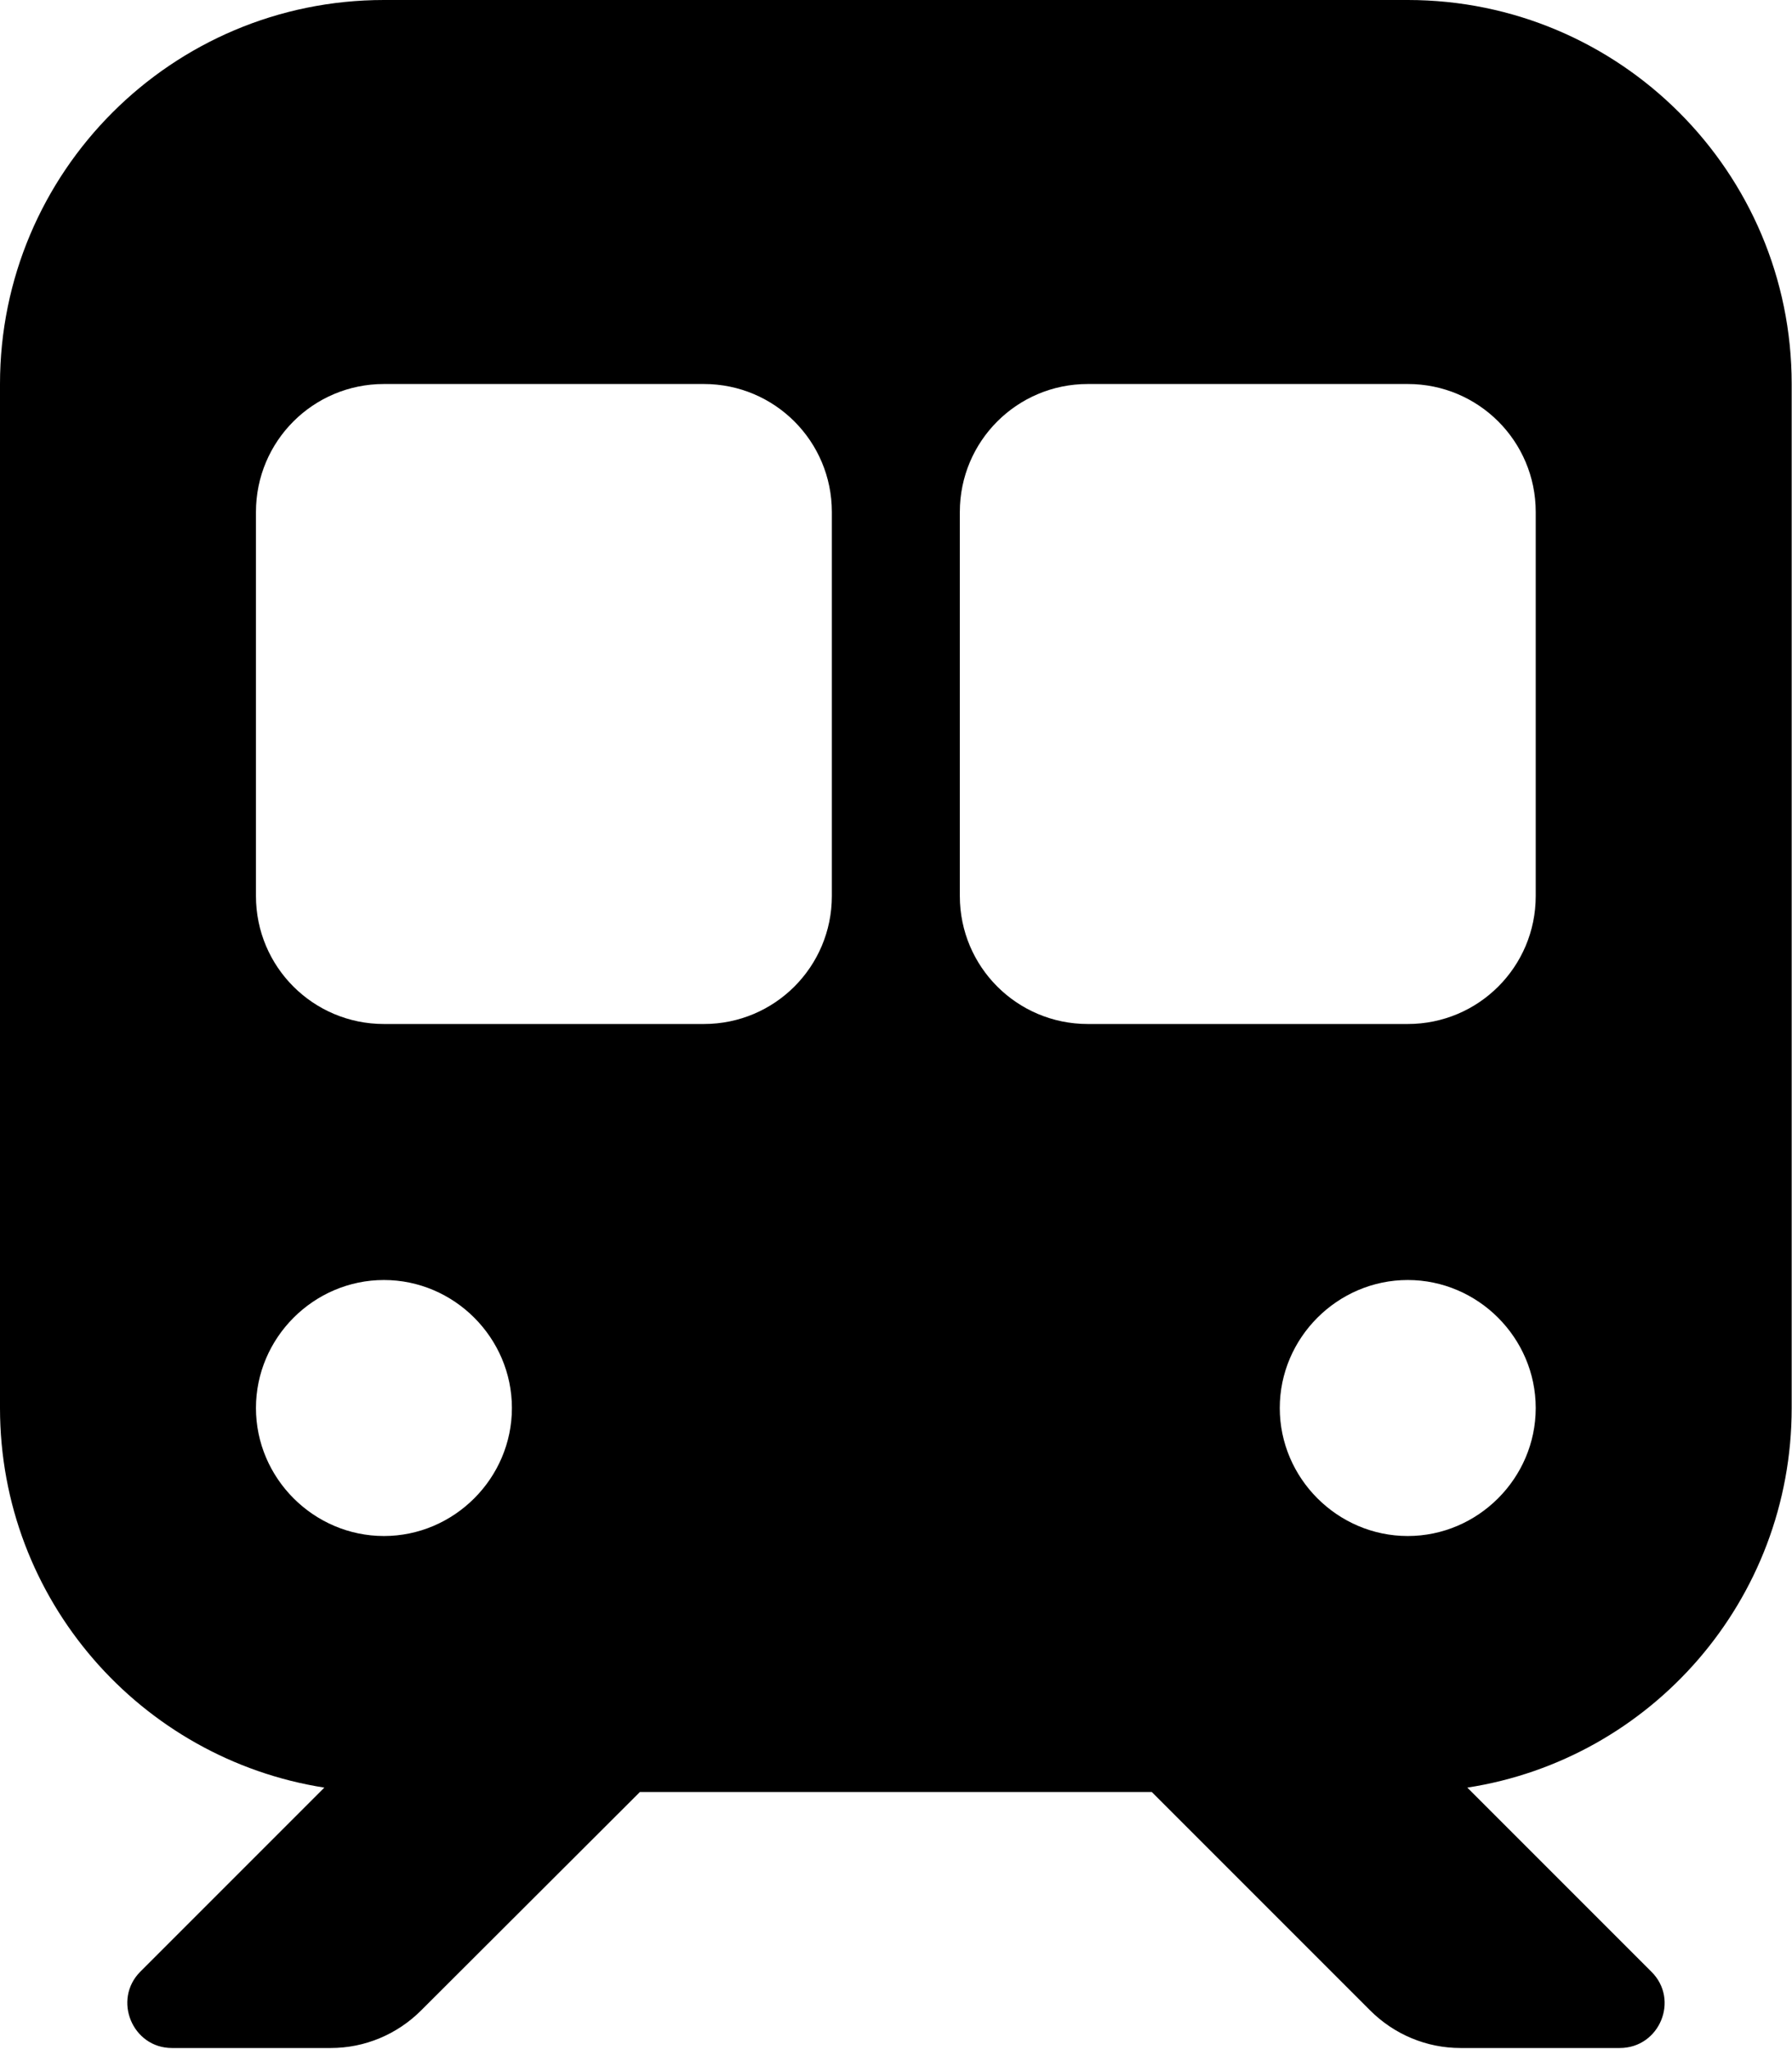
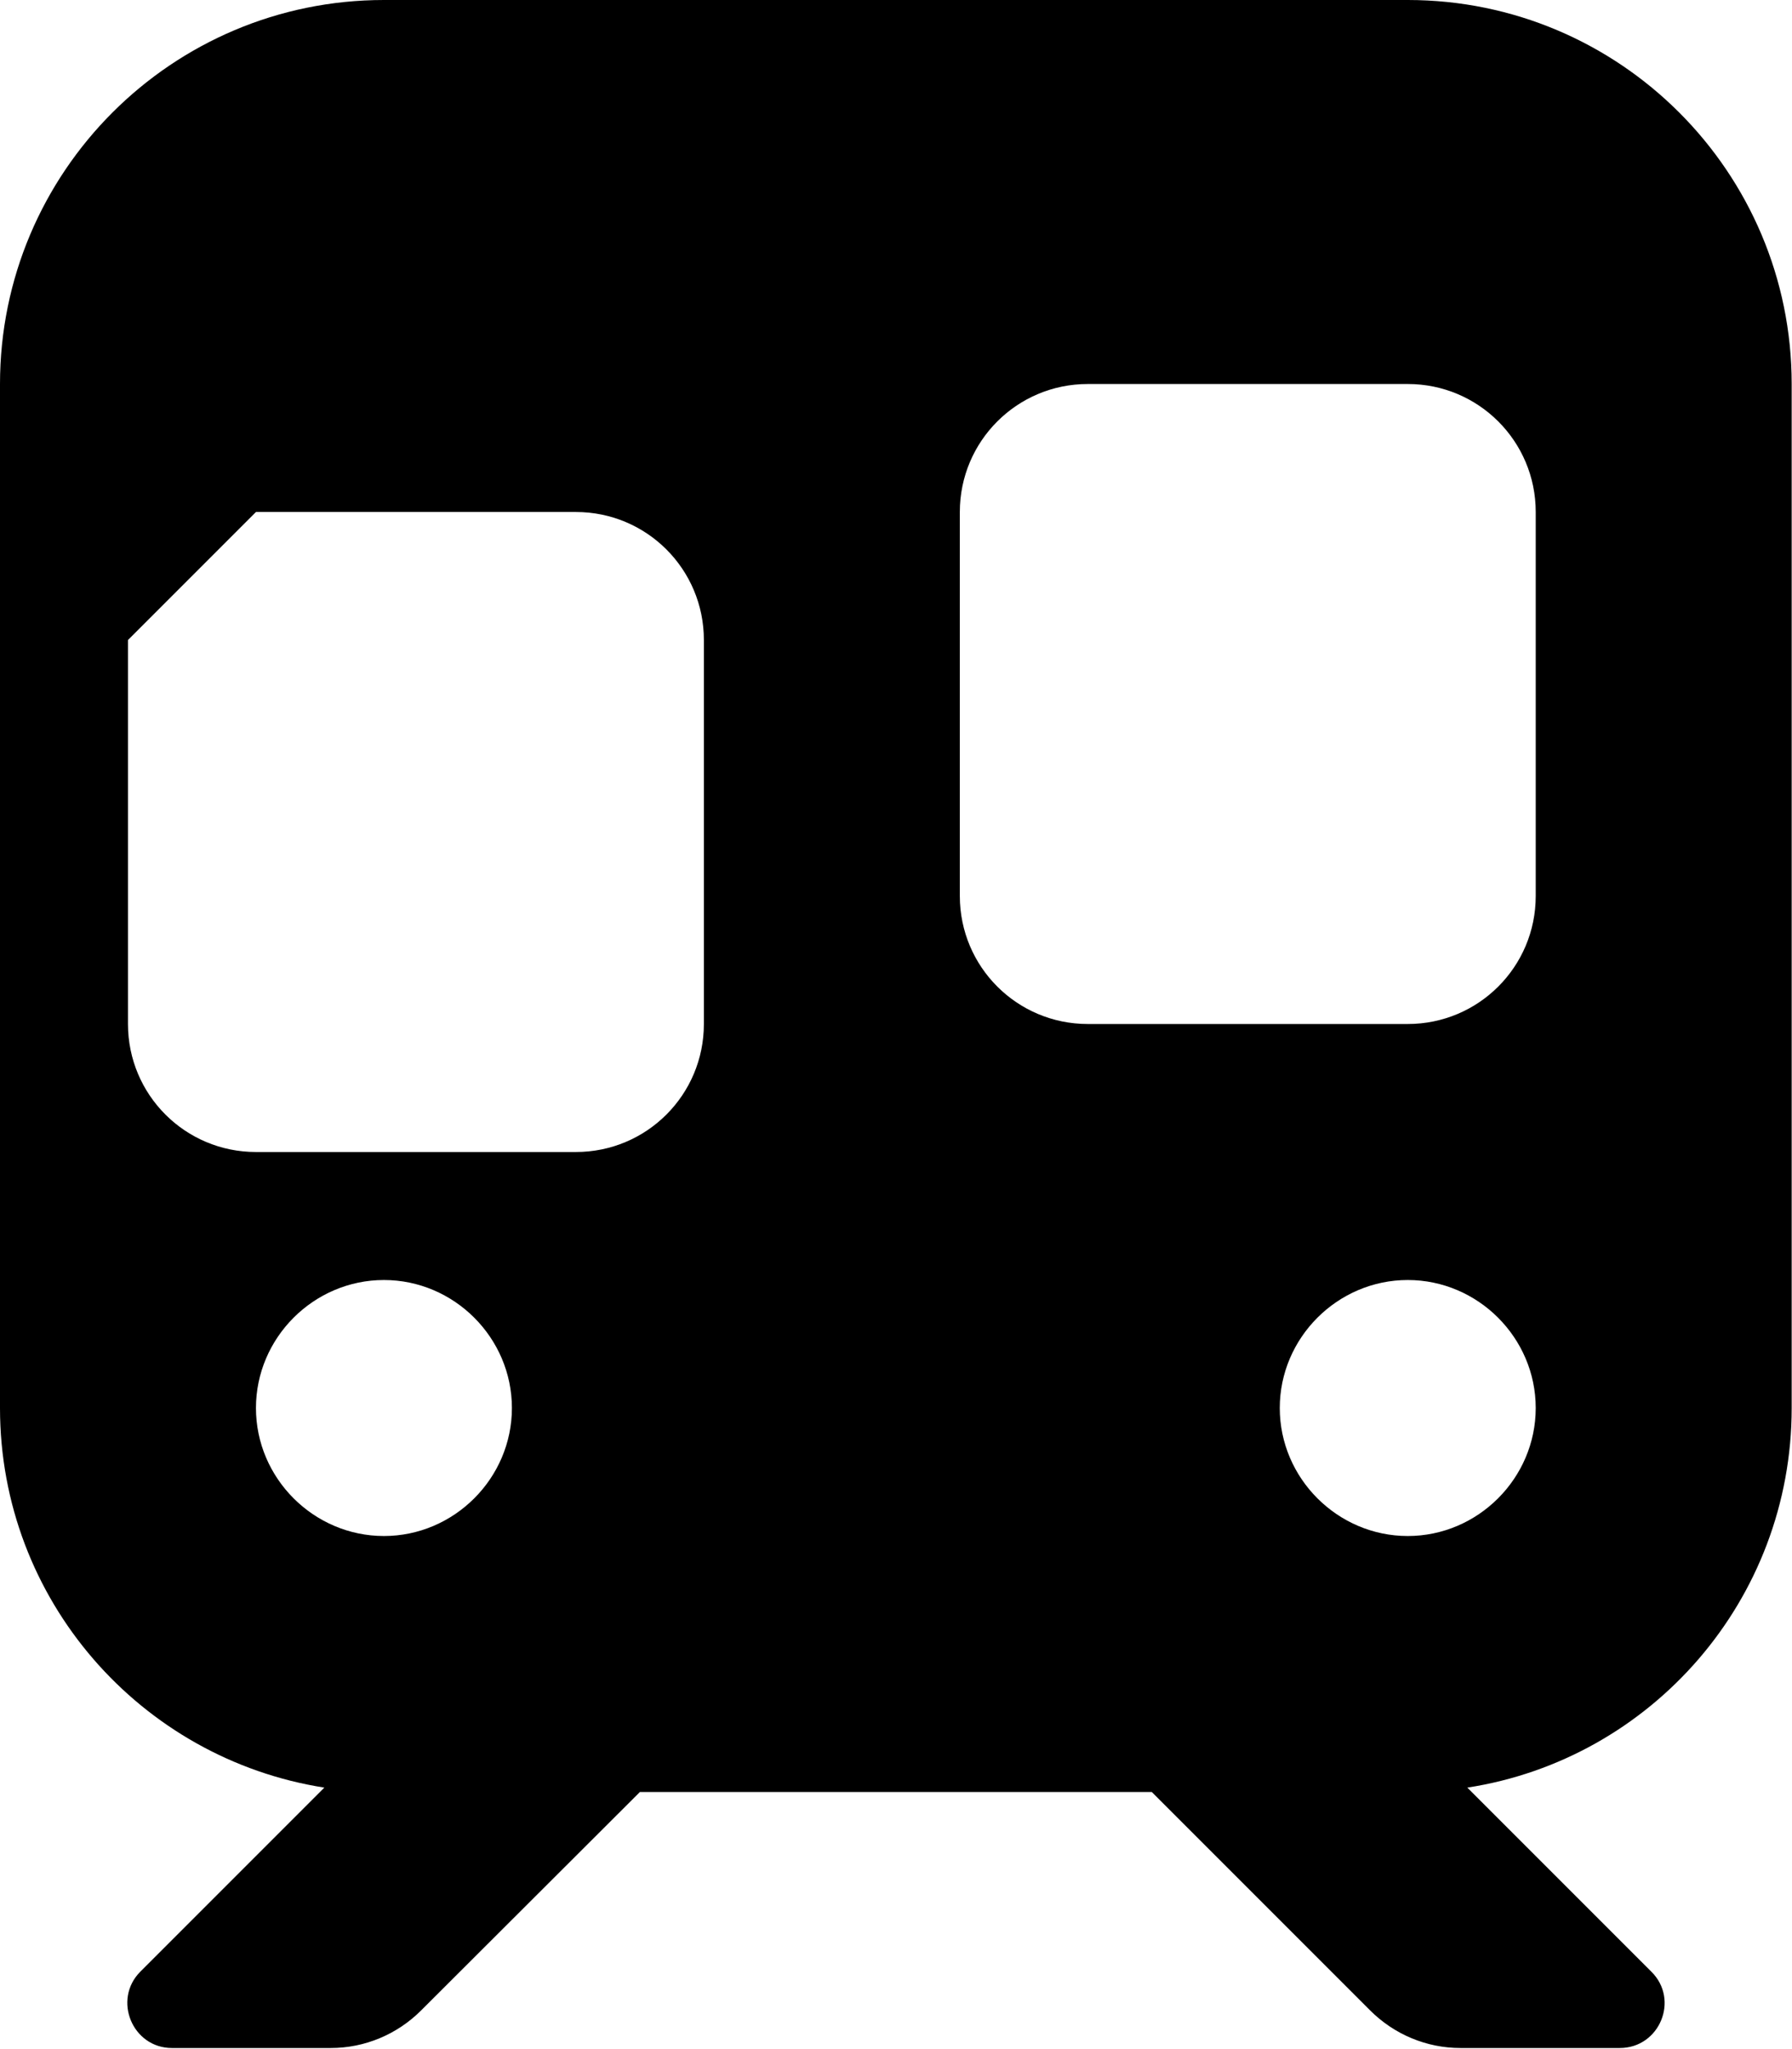
<svg xmlns="http://www.w3.org/2000/svg" width="100%" height="100%" viewBox="0 0 1867 2134" version="1.1" xml:space="preserve" style="fill-rule:evenodd;clip-rule:evenodd;stroke-linejoin:round;stroke-miterlimit:2;">
-   <path d="M400,0c-220.833,0 -400,179.167 -400,400l0,1066.67c0,200 146.667,365.416 337.917,395.416l-191.667,191.667c-29.167,29.167 -8.333,79.583 32.917,79.583l165.416,0c35.417,0 69.167,-14.166 94.167,-39.166l227.917,-227.5l533.333,-0l227.5,227.5c25,25 58.75,39.166 94.167,39.166l165.833,0c41.667,0 62.5,-50.416 32.917,-79.583l-191.667,-191.667c191.667,-29.583 337.917,-195.416 337.917,-395.416l-0,-1066.67c-0,-220.833 -179.167,-400 -400,-400l-1066.67,-0Zm-133.333,533.333c-0,-73.75 59.583,-133.333 133.333,-133.333l333.333,-0c73.75,-0 133.334,59.583 133.334,133.333l-0,400c-0,73.75 -59.584,133.334 -133.334,133.334l-333.333,-0c-73.75,-0 -133.333,-59.584 -133.333,-133.334l-0,-400Zm866.666,-133.333l333.334,-0c73.75,-0 133.333,59.583 133.333,133.333l-0,400c-0,73.75 -59.583,133.334 -133.333,133.334l-333.334,-0c-73.75,-0 -133.333,-59.584 -133.333,-133.334l0,-400c0,-73.75 59.583,-133.333 133.333,-133.333Zm-866.666,1066.67c-0,-73.145 60.188,-133.334 133.333,-133.334c73.145,0 133.333,60.189 133.333,133.334c0,73.144 -60.188,133.333 -133.333,133.333c-73.145,0 -133.333,-60.189 -133.333,-133.333Zm1200,-133.334c73.144,0 133.333,60.189 133.333,133.334c0,73.144 -60.189,133.333 -133.333,133.333c-73.145,0 -133.334,-60.189 -133.334,-133.333c0,-73.145 60.189,-133.334 133.334,-133.334Z" style="fill-rule:nonzero;" />
+   <path d="M400,0c-220.833,0 -400,179.167 -400,400l0,1066.67c0,200 146.667,365.416 337.917,395.416l-191.667,191.667c-29.167,29.167 -8.333,79.583 32.917,79.583l165.416,0c35.417,0 69.167,-14.166 94.167,-39.166l227.917,-227.5l533.333,-0l227.5,227.5c25,25 58.75,39.166 94.167,39.166l165.833,0c41.667,0 62.5,-50.416 32.917,-79.583l-191.667,-191.667c191.667,-29.583 337.917,-195.416 337.917,-395.416l-0,-1066.67c-0,-220.833 -179.167,-400 -400,-400l-1066.67,-0Zm-133.333,533.333l333.333,-0c73.75,-0 133.334,59.583 133.334,133.333l-0,400c-0,73.75 -59.584,133.334 -133.334,133.334l-333.333,-0c-73.75,-0 -133.333,-59.584 -133.333,-133.334l-0,-400Zm866.666,-133.333l333.334,-0c73.75,-0 133.333,59.583 133.333,133.333l-0,400c-0,73.75 -59.583,133.334 -133.333,133.334l-333.334,-0c-73.75,-0 -133.333,-59.584 -133.333,-133.334l0,-400c0,-73.75 59.583,-133.333 133.333,-133.333Zm-866.666,1066.67c-0,-73.145 60.188,-133.334 133.333,-133.334c73.145,0 133.333,60.189 133.333,133.334c0,73.144 -60.188,133.333 -133.333,133.333c-73.145,0 -133.333,-60.189 -133.333,-133.333Zm1200,-133.334c73.144,0 133.333,60.189 133.333,133.334c0,73.144 -60.189,133.333 -133.333,133.333c-73.145,0 -133.334,-60.189 -133.334,-133.333c0,-73.145 60.189,-133.334 133.334,-133.334Z" style="fill-rule:nonzero;" />
</svg>